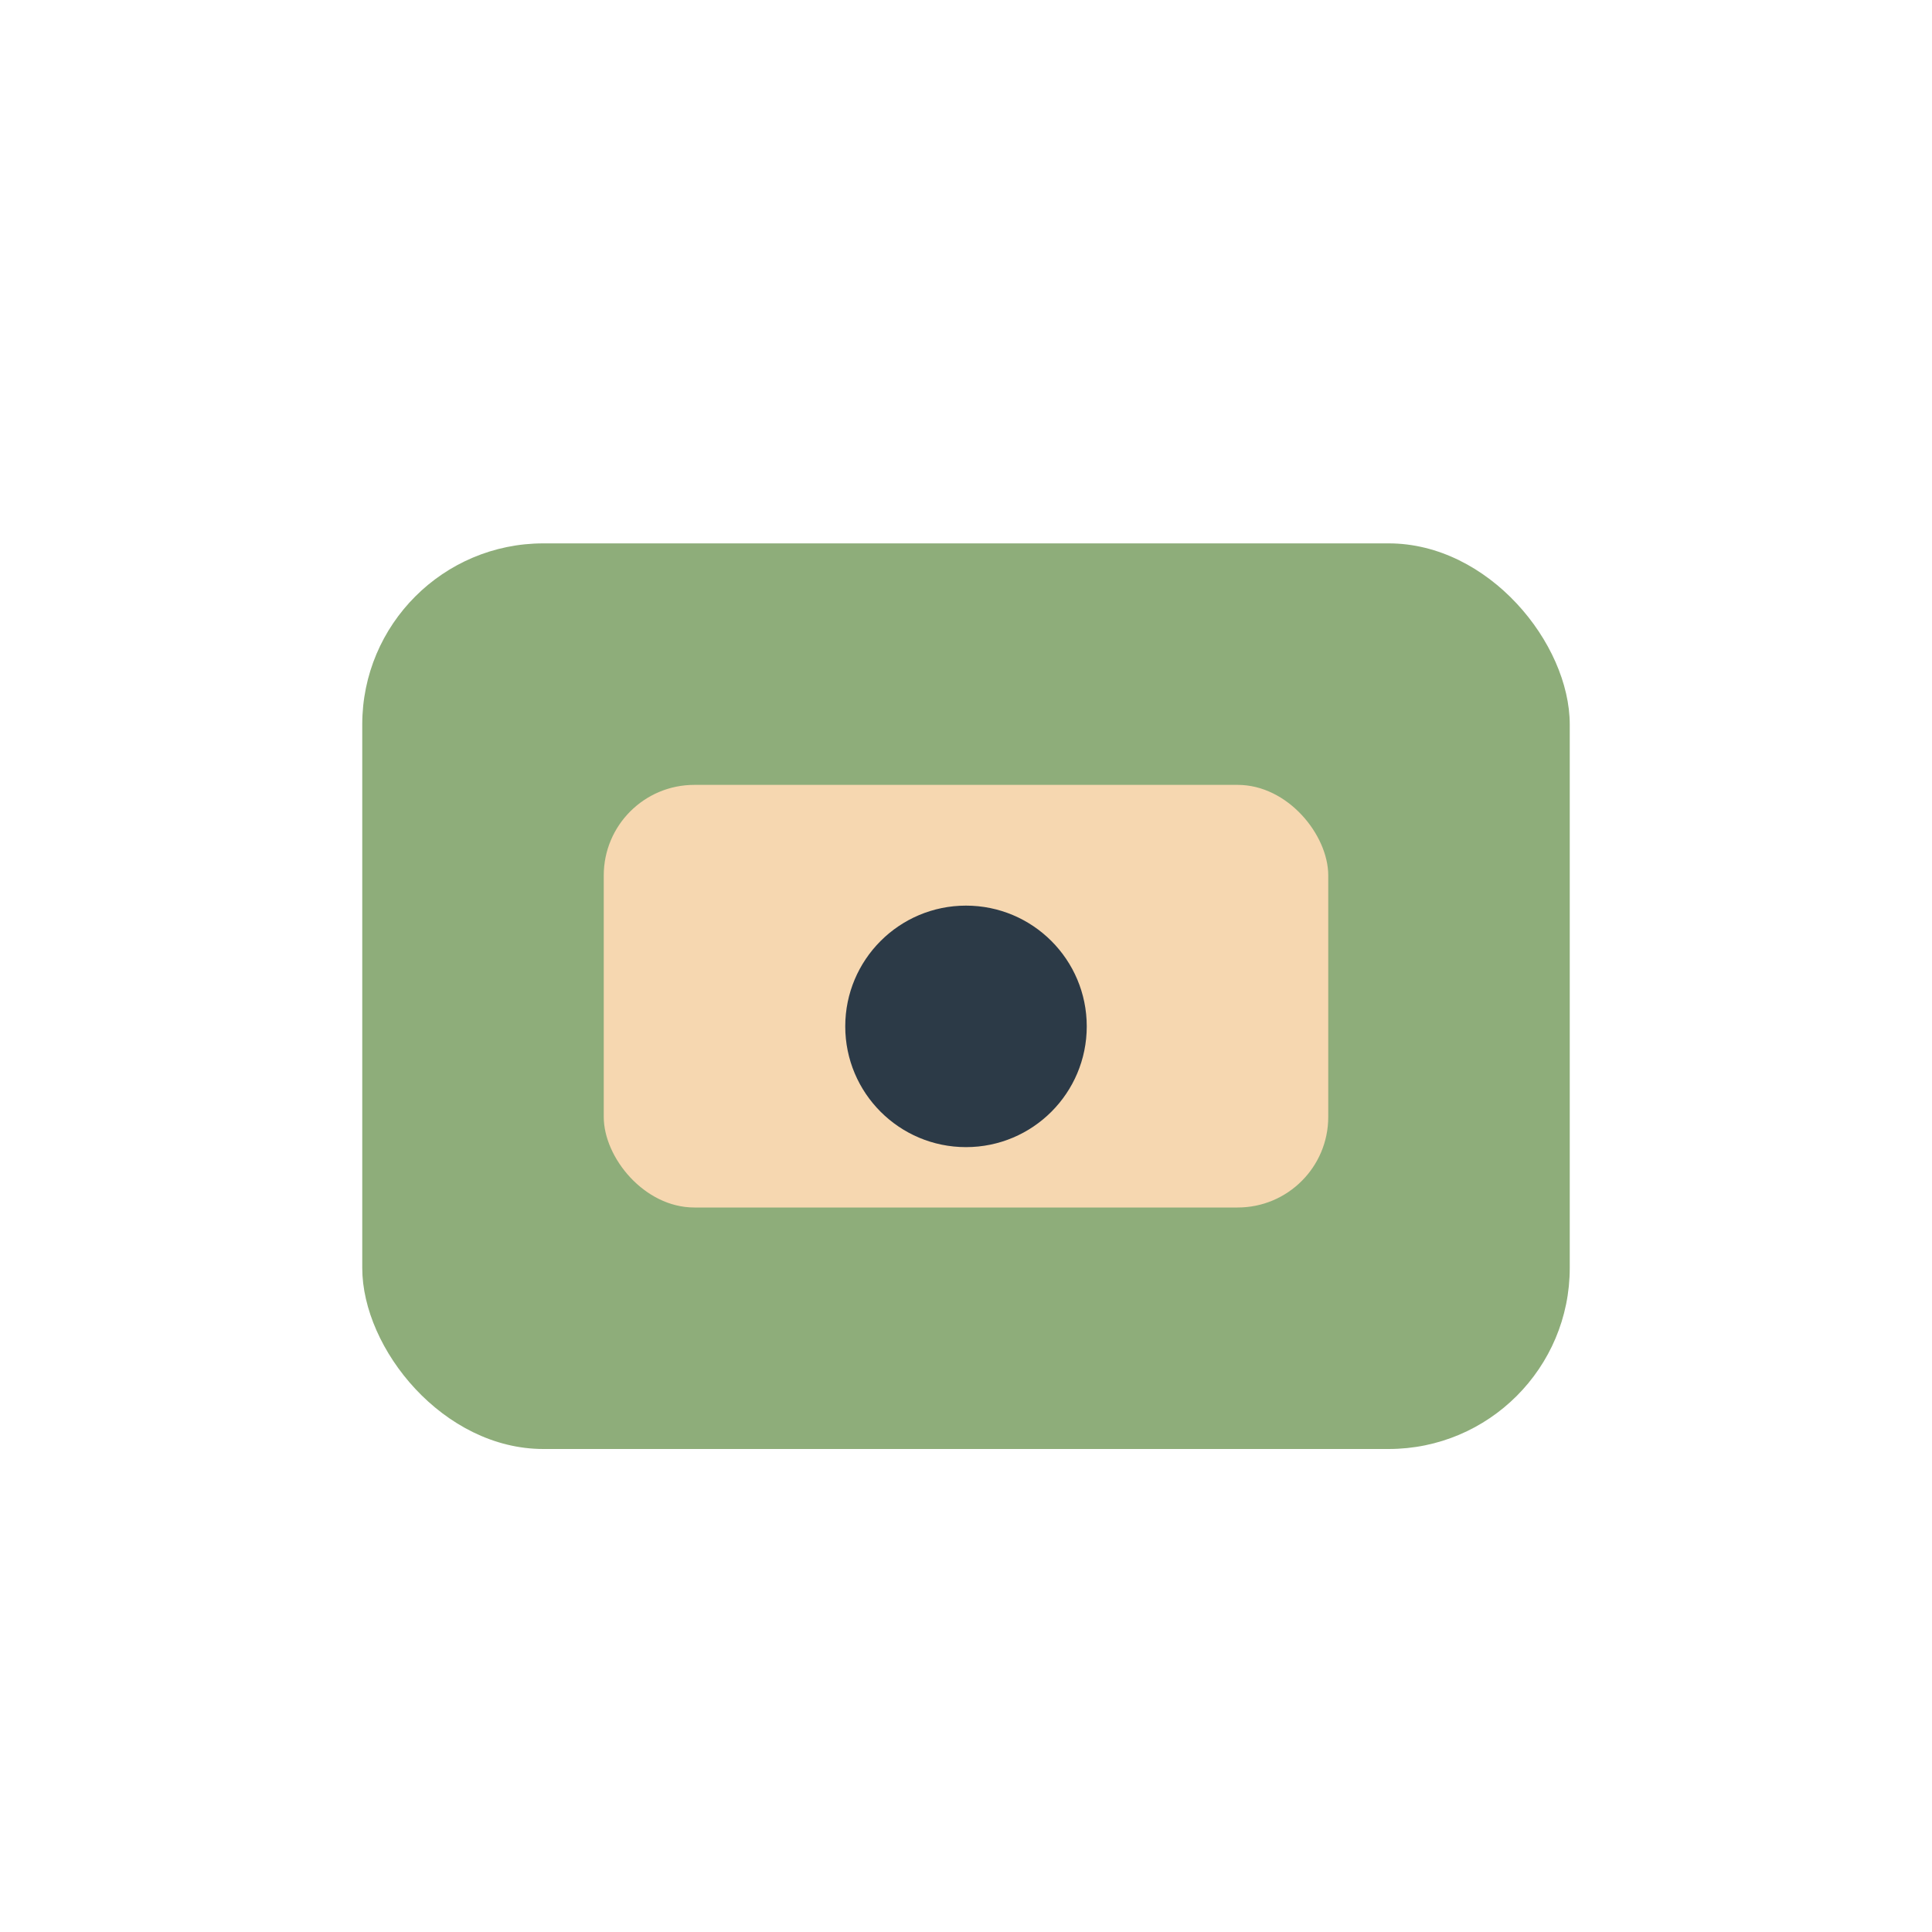
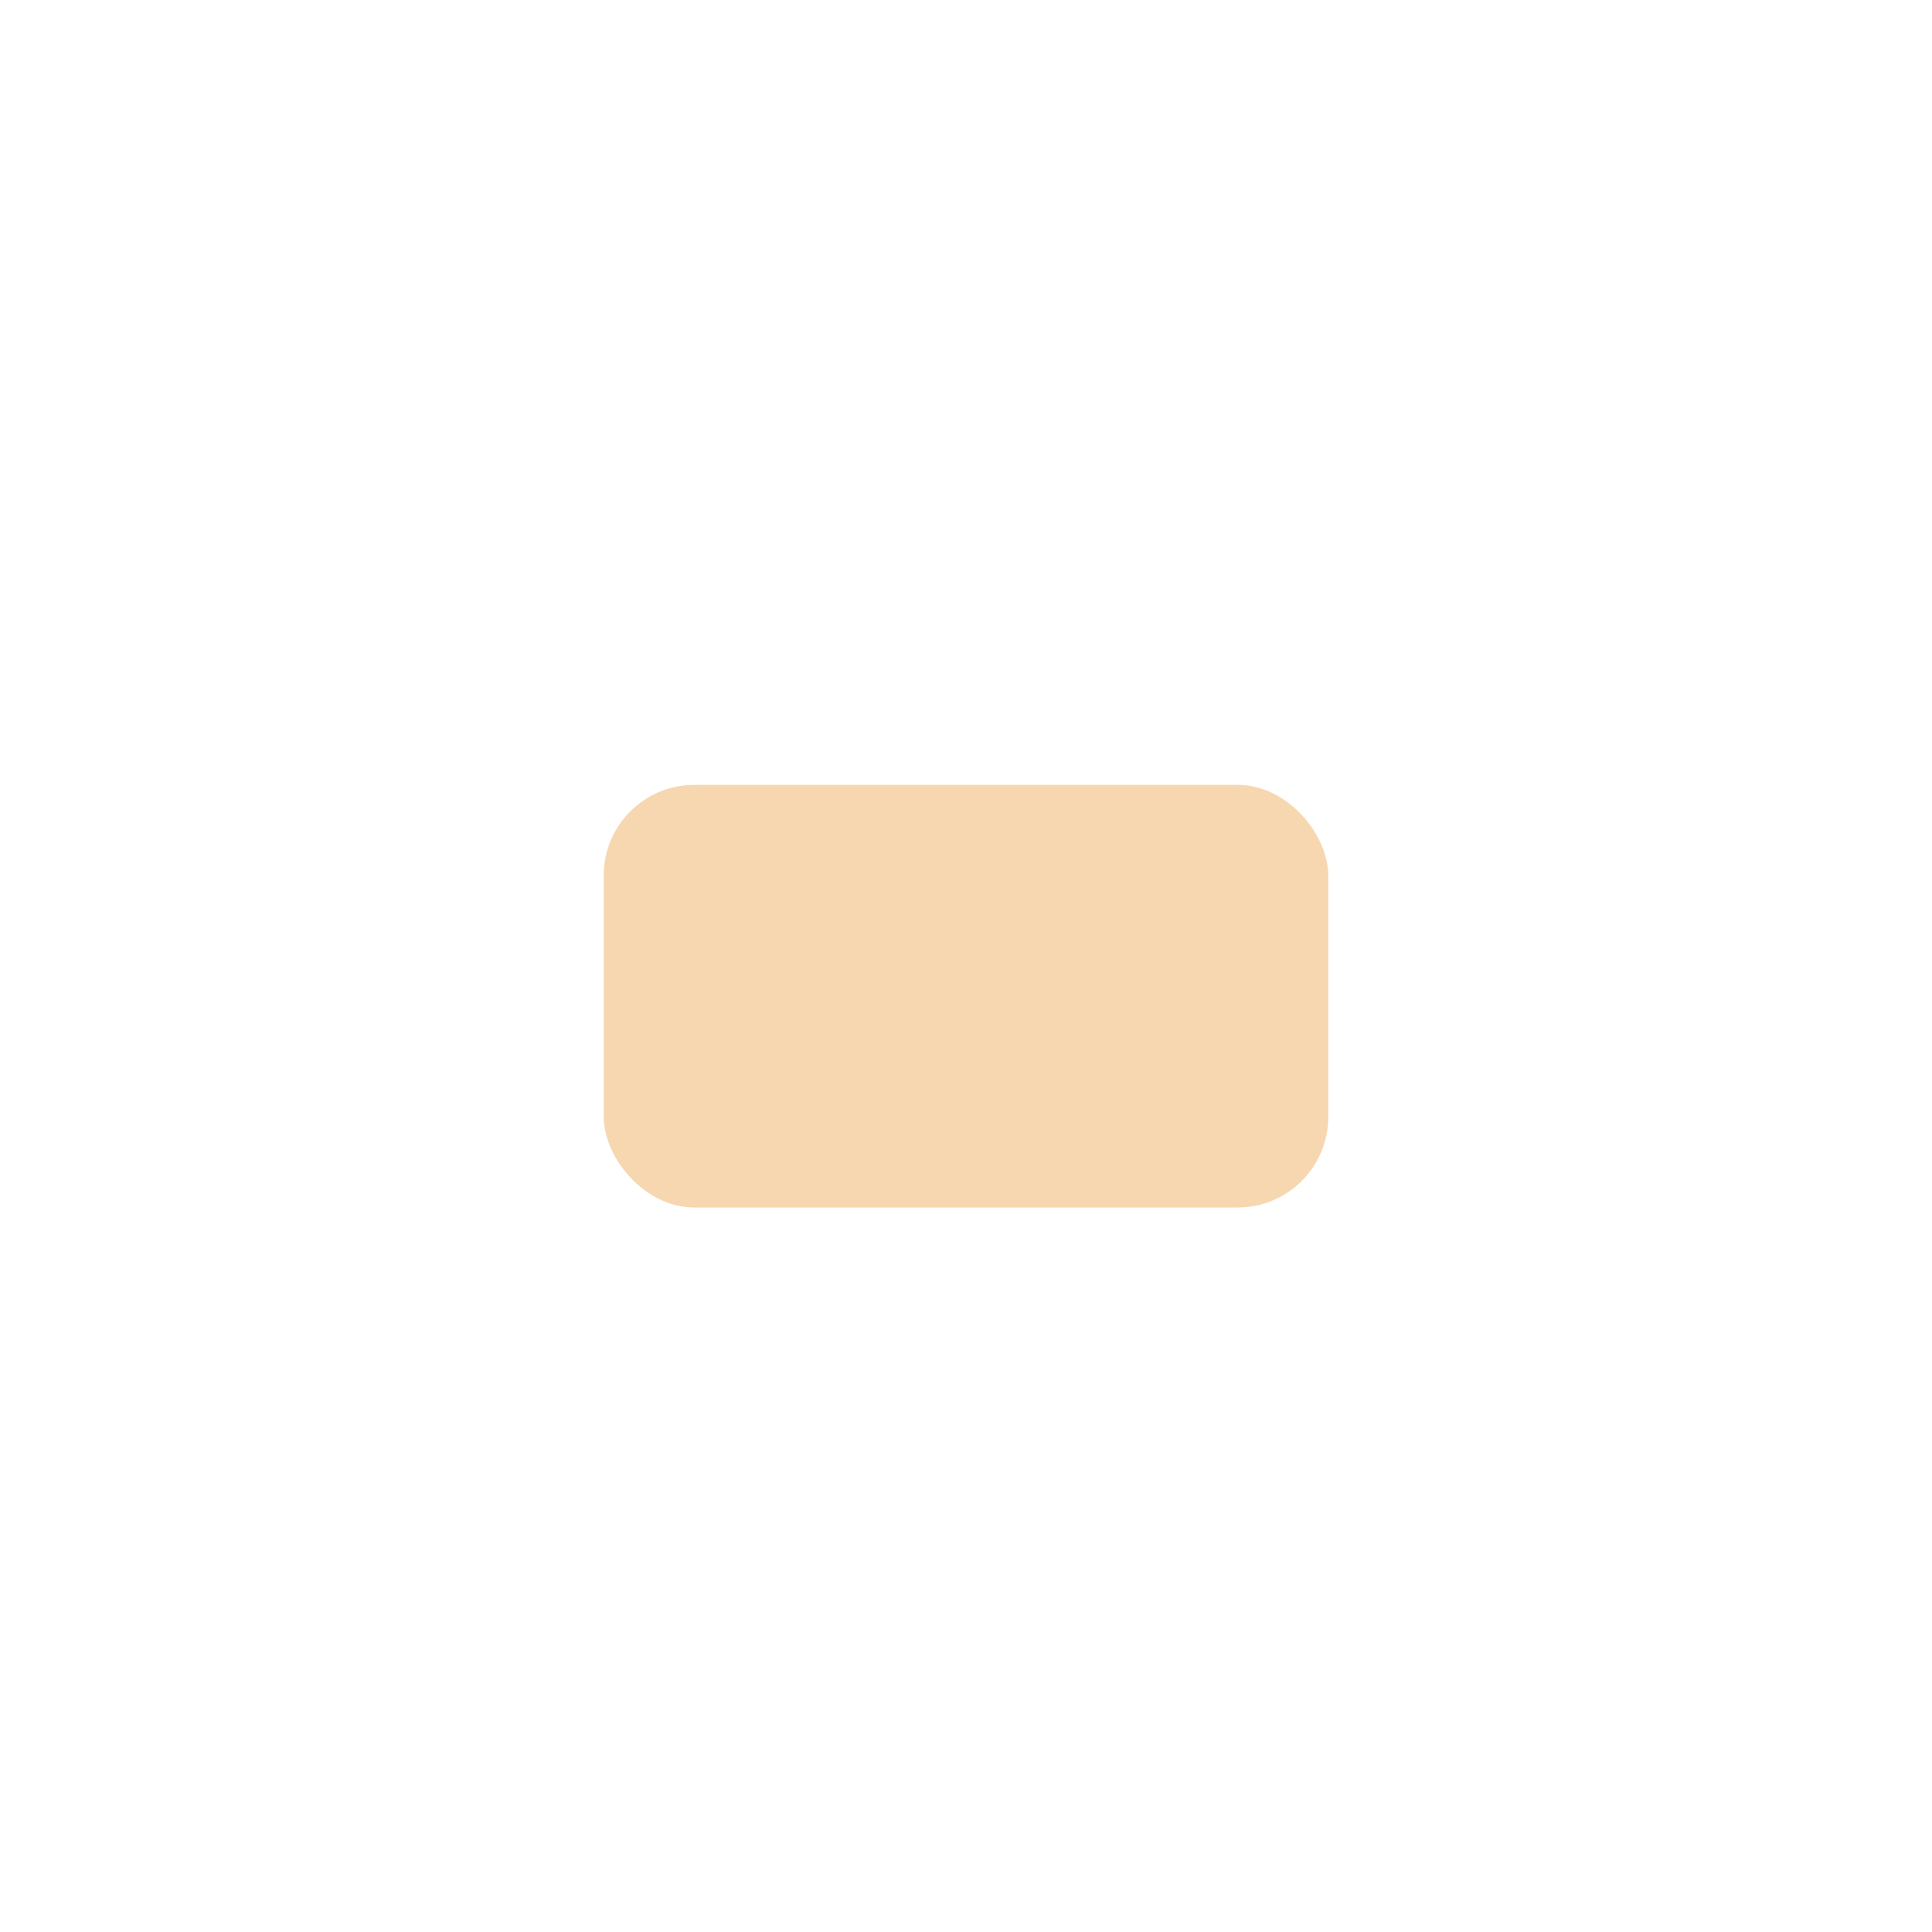
<svg xmlns="http://www.w3.org/2000/svg" width="32" height="32" viewBox="0 0 32 32">
-   <rect x="6" y="9" width="20" height="15" rx="3" fill="#8EAD7A" />
  <rect x="10" y="13" width="12" height="7" rx="1.5" fill="#F6D7B0" />
-   <circle cx="16" cy="17" r="2" fill="#2C3A47" />
</svg>